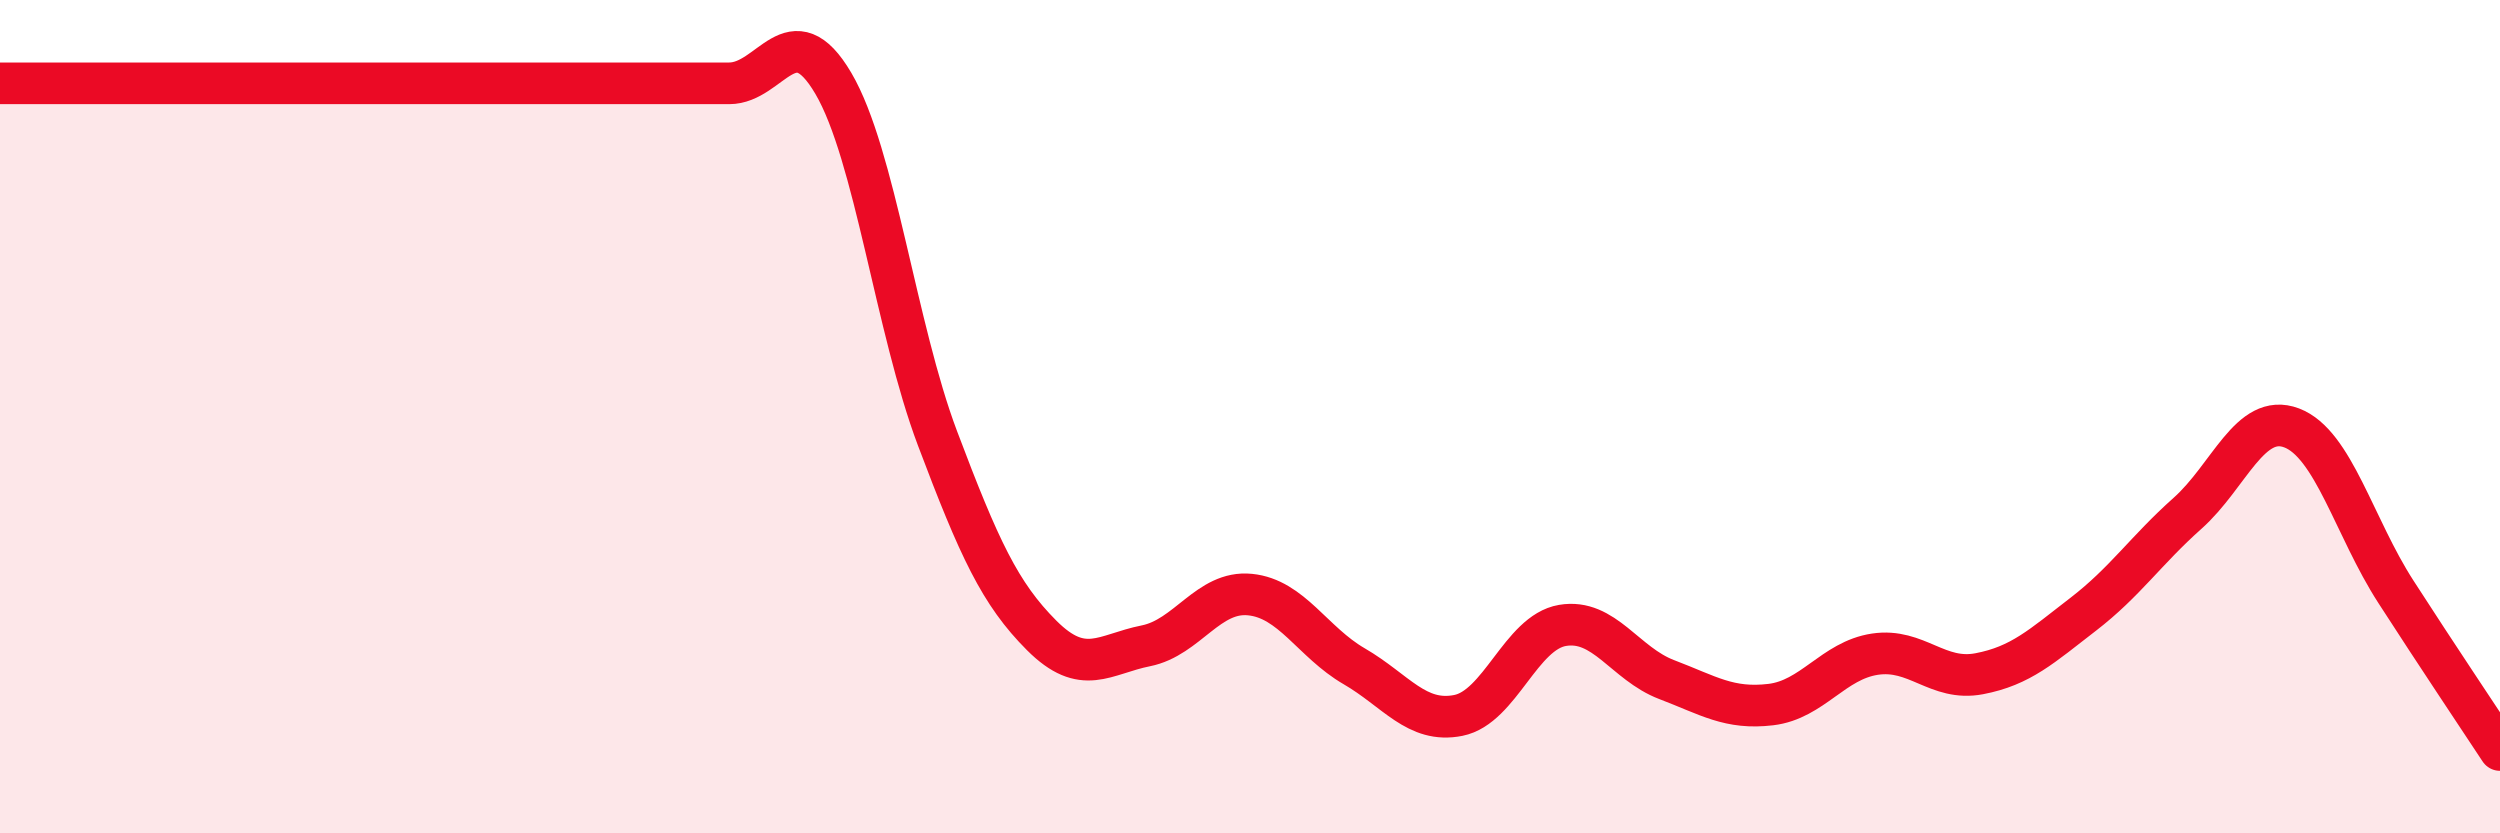
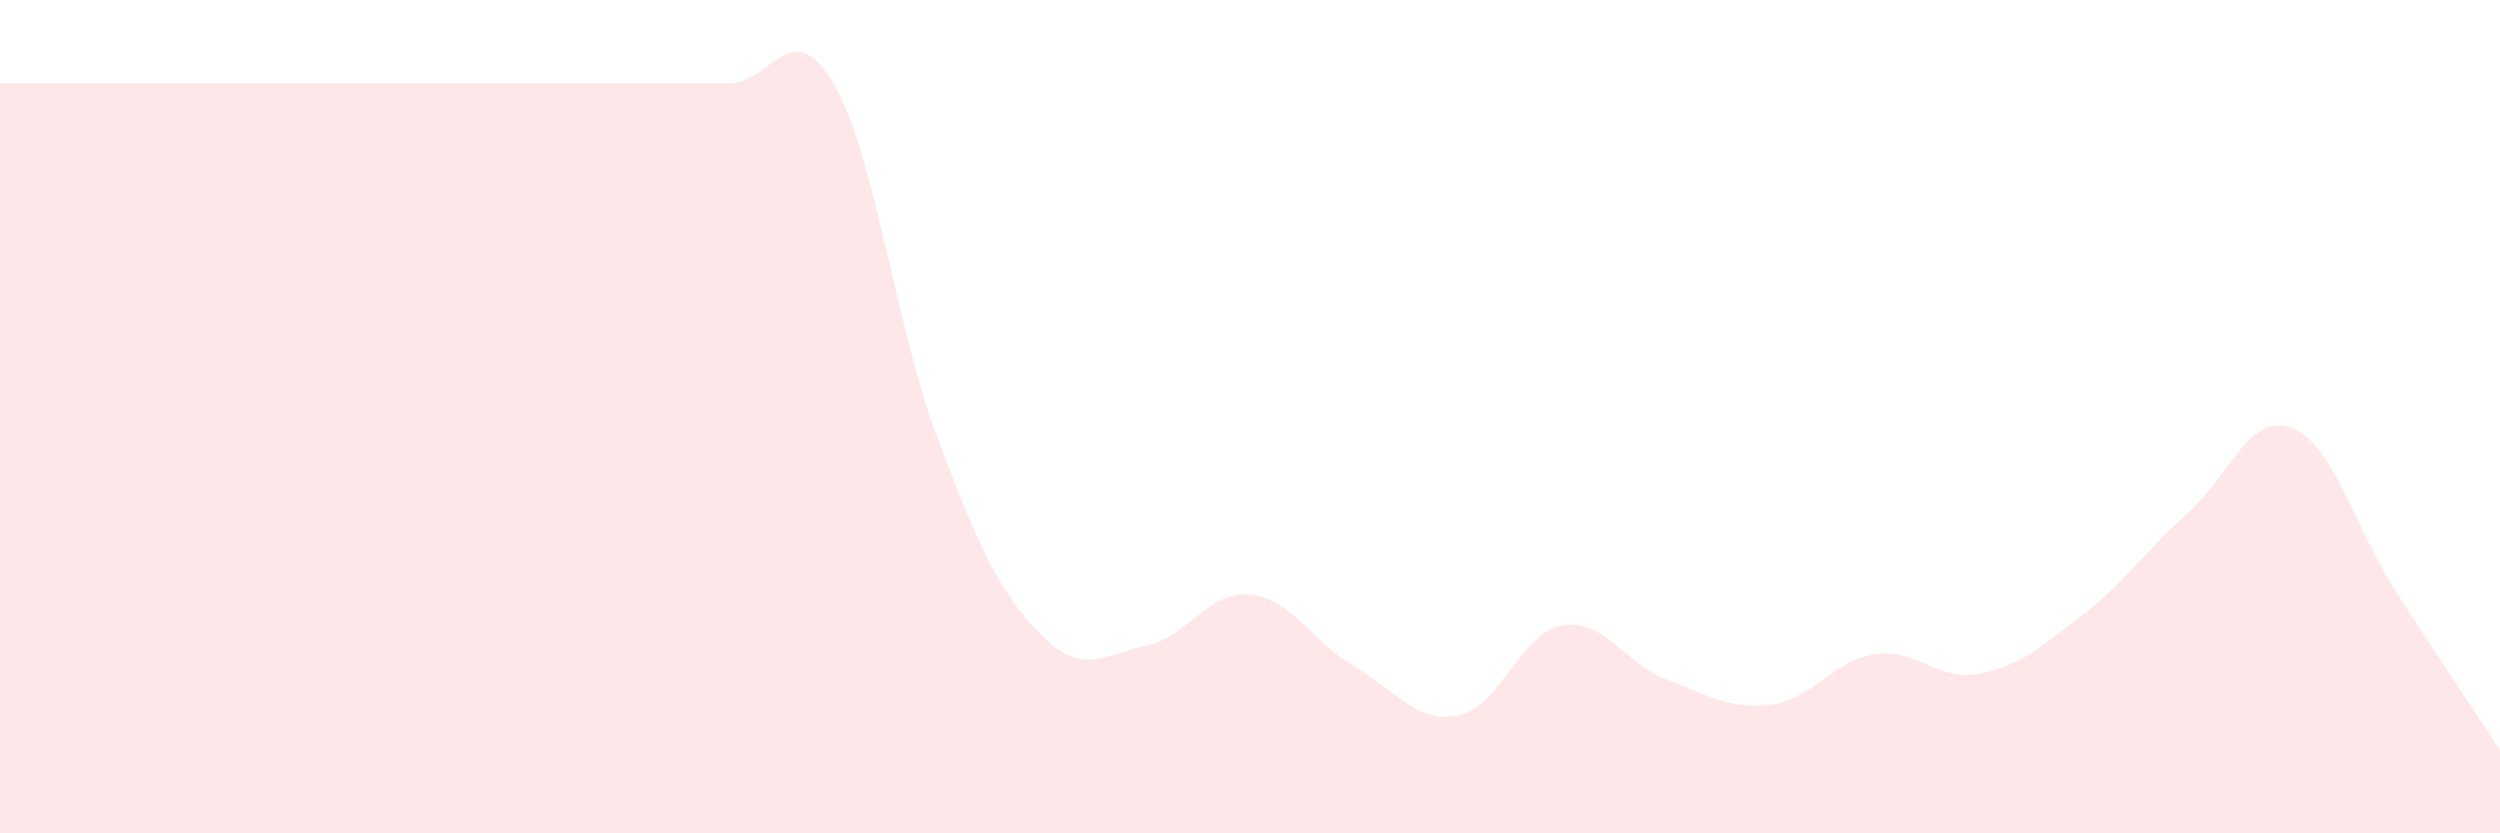
<svg xmlns="http://www.w3.org/2000/svg" width="60" height="20" viewBox="0 0 60 20">
  <path d="M 0,2 C 0.5,2 1.5,2 2.5,2 C 3.5,2 4,2 5,2 C 6,2 6.5,2 7.5,2 C 8.5,2 9,2 10,2 C 11,2 11.5,2 12.5,2 C 13.5,2 14,2 15,2 C 16,2 16.5,2 17.5,2 C 18.5,2 19,0.3 20,2 C 21,3.7 21.5,7.87 22.5,10.52 C 23.5,13.17 24,14.25 25,15.25 C 26,16.25 26.5,15.7 27.5,15.5 C 28.5,15.3 29,14.17 30,14.27 C 31,14.37 31.5,15.41 32.5,15.99 C 33.5,16.57 34,17.37 35,17.17 C 36,16.97 36.5,15.18 37.5,15.01 C 38.5,14.84 39,15.93 40,16.31 C 41,16.69 41.5,17.03 42.5,16.91 C 43.5,16.79 44,15.85 45,15.7 C 46,15.55 46.5,16.36 47.5,16.17 C 48.5,15.98 49,15.51 50,14.74 C 51,13.97 51.5,13.21 52.5,12.32 C 53.5,11.43 54,9.89 55,10.27 C 56,10.65 56.5,12.65 57.5,14.2 C 58.5,15.75 59.5,17.24 60,18L60 20L0 20Z" fill="#EB0A25" opacity="0.1" stroke-linecap="round" stroke-linejoin="round" />
-   <path d="M 0,2 C 0.5,2 1.5,2 2.5,2 C 3.5,2 4,2 5,2 C 6,2 6.5,2 7.5,2 C 8.5,2 9,2 10,2 C 11,2 11.5,2 12.5,2 C 13.5,2 14,2 15,2 C 16,2 16.5,2 17.5,2 C 18.5,2 19,0.3 20,2 C 21,3.7 21.5,7.87 22.5,10.52 C 23.5,13.17 24,14.25 25,15.25 C 26,16.25 26.5,15.7 27.5,15.5 C 28.5,15.3 29,14.17 30,14.27 C 31,14.37 31.5,15.41 32.5,15.99 C 33.5,16.57 34,17.37 35,17.17 C 36,16.97 36.5,15.18 37.5,15.01 C 38.5,14.84 39,15.93 40,16.31 C 41,16.69 41.5,17.03 42.5,16.91 C 43.5,16.79 44,15.85 45,15.7 C 46,15.55 46.5,16.36 47.5,16.17 C 48.5,15.98 49,15.51 50,14.74 C 51,13.97 51.5,13.21 52.5,12.32 C 53.5,11.43 54,9.89 55,10.27 C 56,10.65 56.5,12.65 57.5,14.2 C 58.5,15.75 59.5,17.24 60,18" stroke="#EB0A25" stroke-width="1" fill="none" stroke-linecap="round" stroke-linejoin="round" />
</svg>